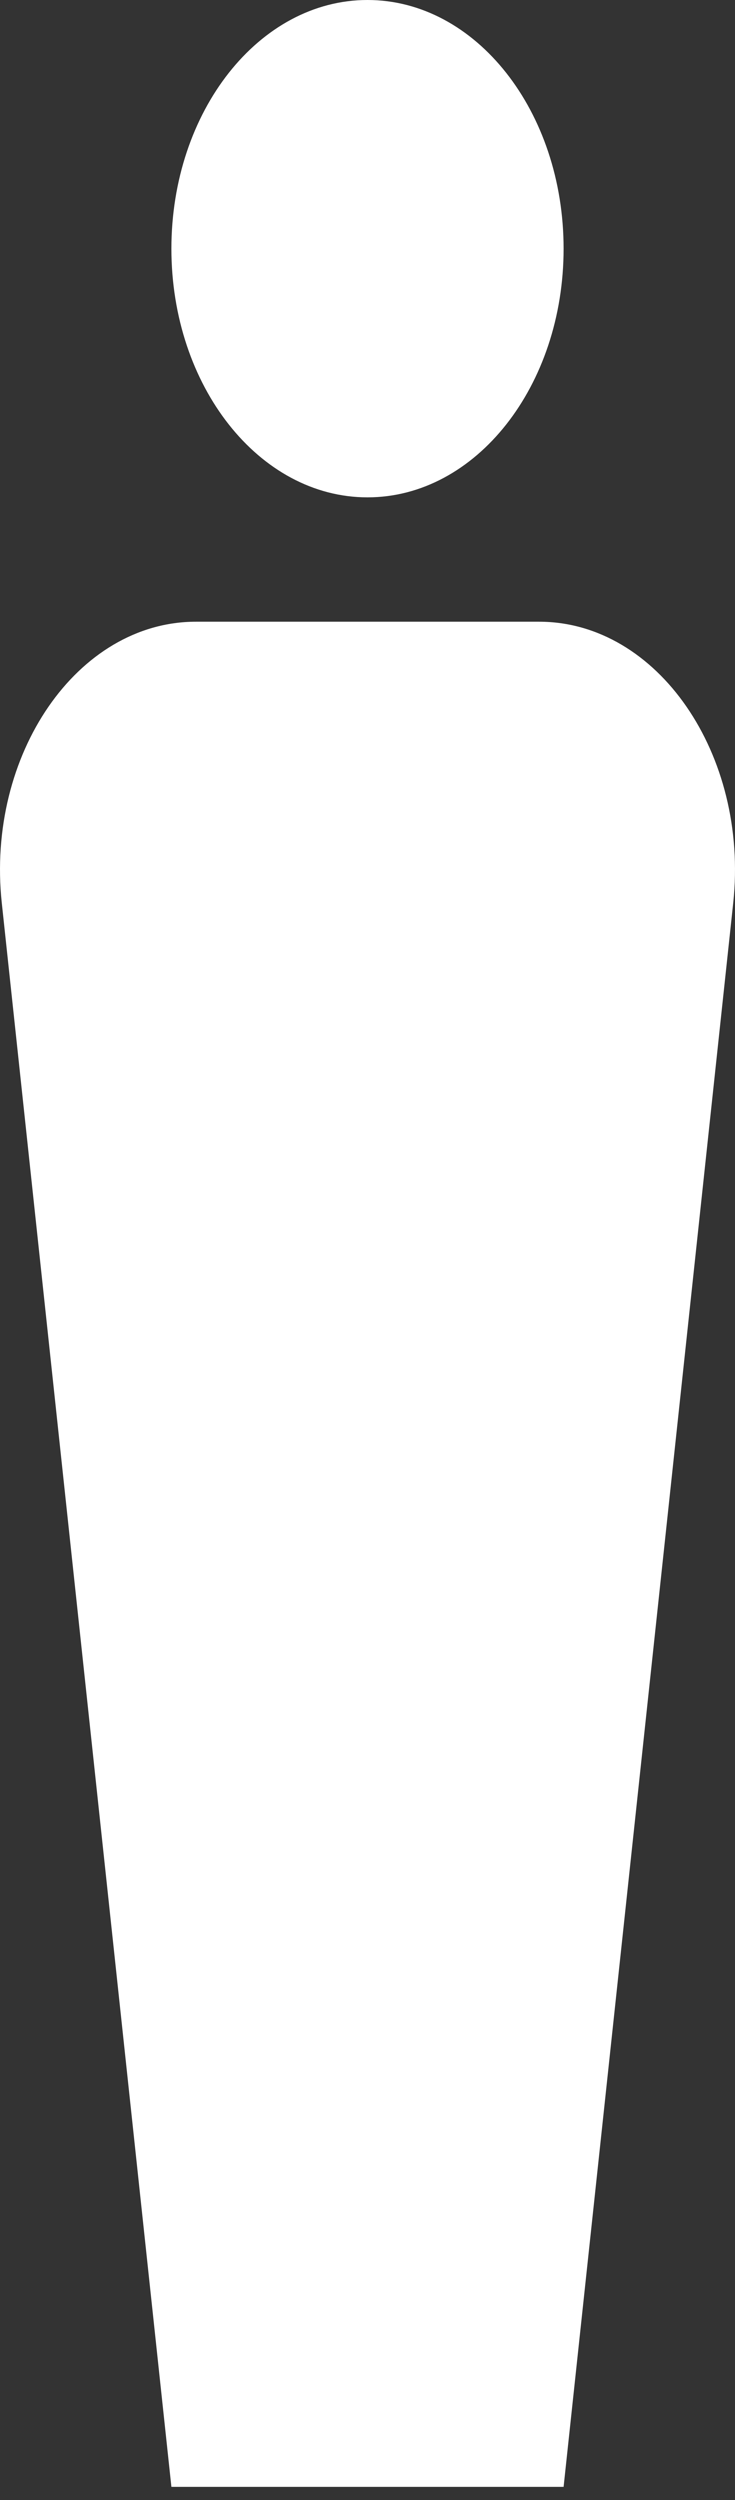
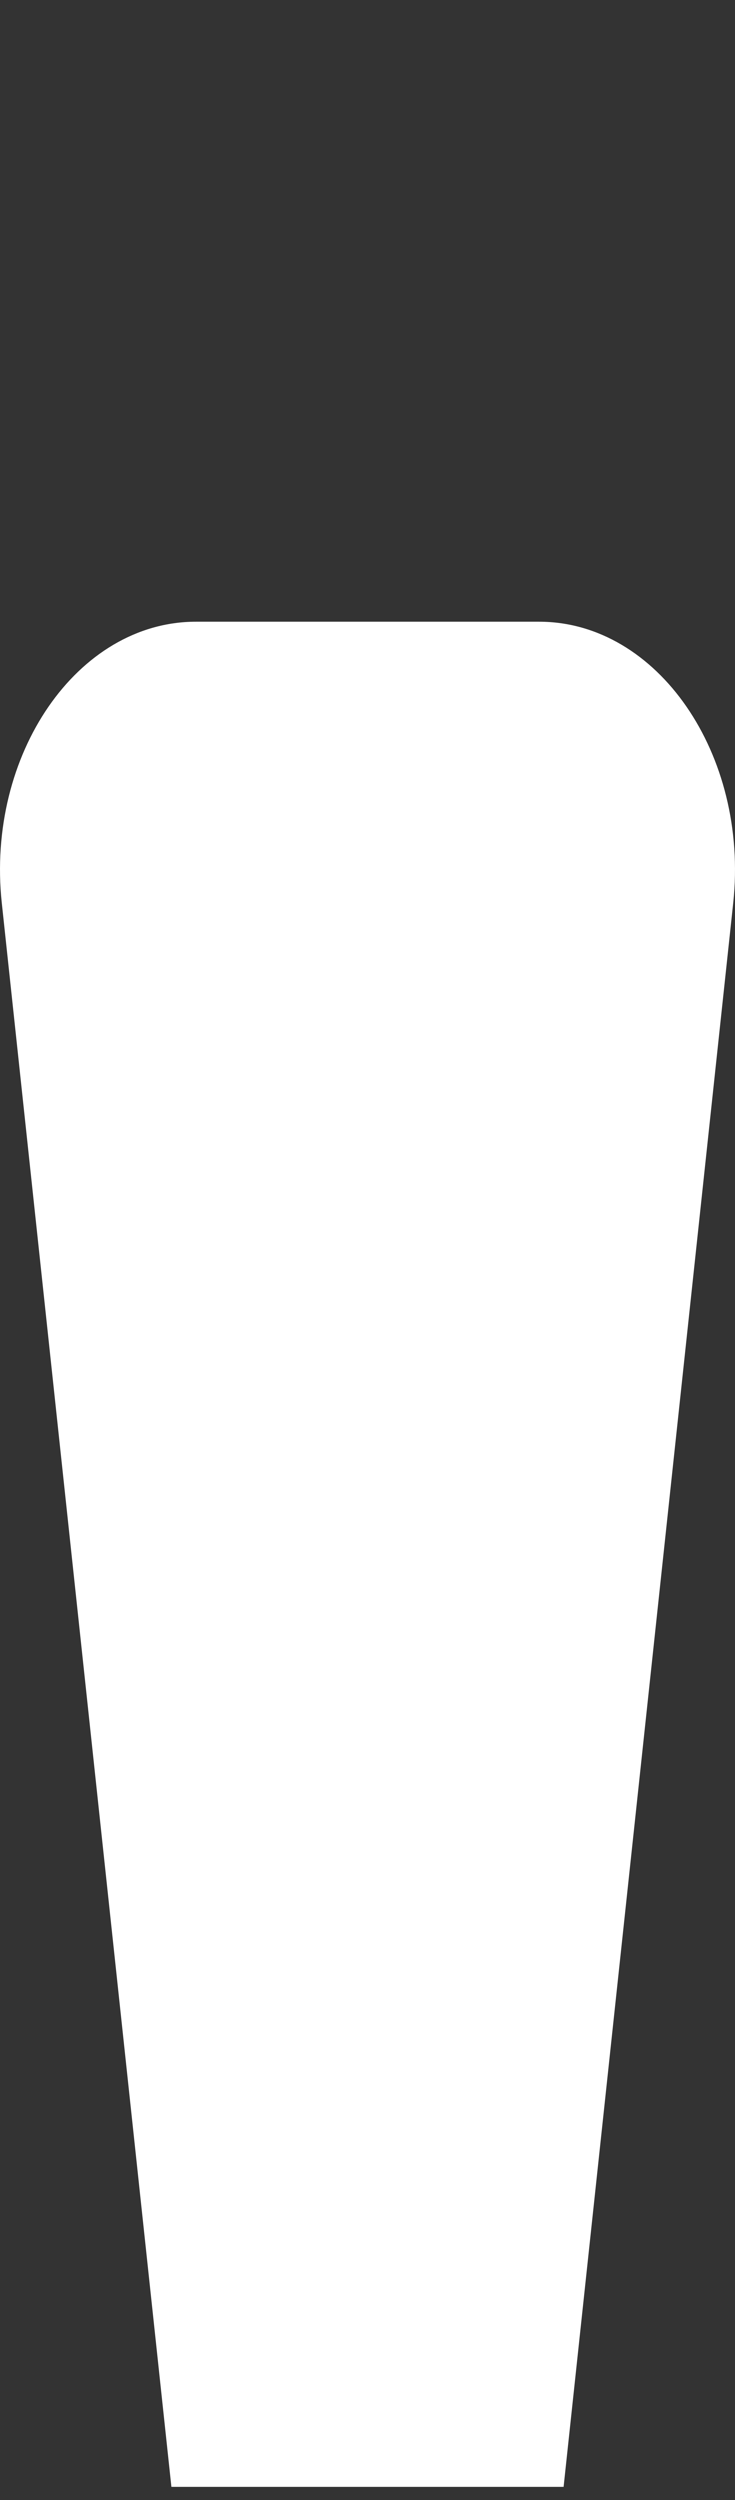
<svg xmlns="http://www.w3.org/2000/svg" width="15" height="51" viewBox="0 0 15 51" fill="none">
  <rect x="0" y="0" width="15" height="51" fill="#333333" stroke="none" />
  <path d="M11.002 12.683H3.998C1.577 12.683 -0.284 15.397 0.036 18.416L3.498 50.732H11.502L14.964 18.416C15.284 15.397 13.423 12.683 11.002 12.683Z" fill="white" />
-   <path d="M7.5 10.146C9.711 10.146 11.502 7.875 11.502 5.073C11.502 2.271 9.711 0 7.5 0C5.29 0 3.498 2.271 3.498 5.073C3.498 7.875 5.29 10.146 7.5 10.146Z" fill="white" />
</svg>